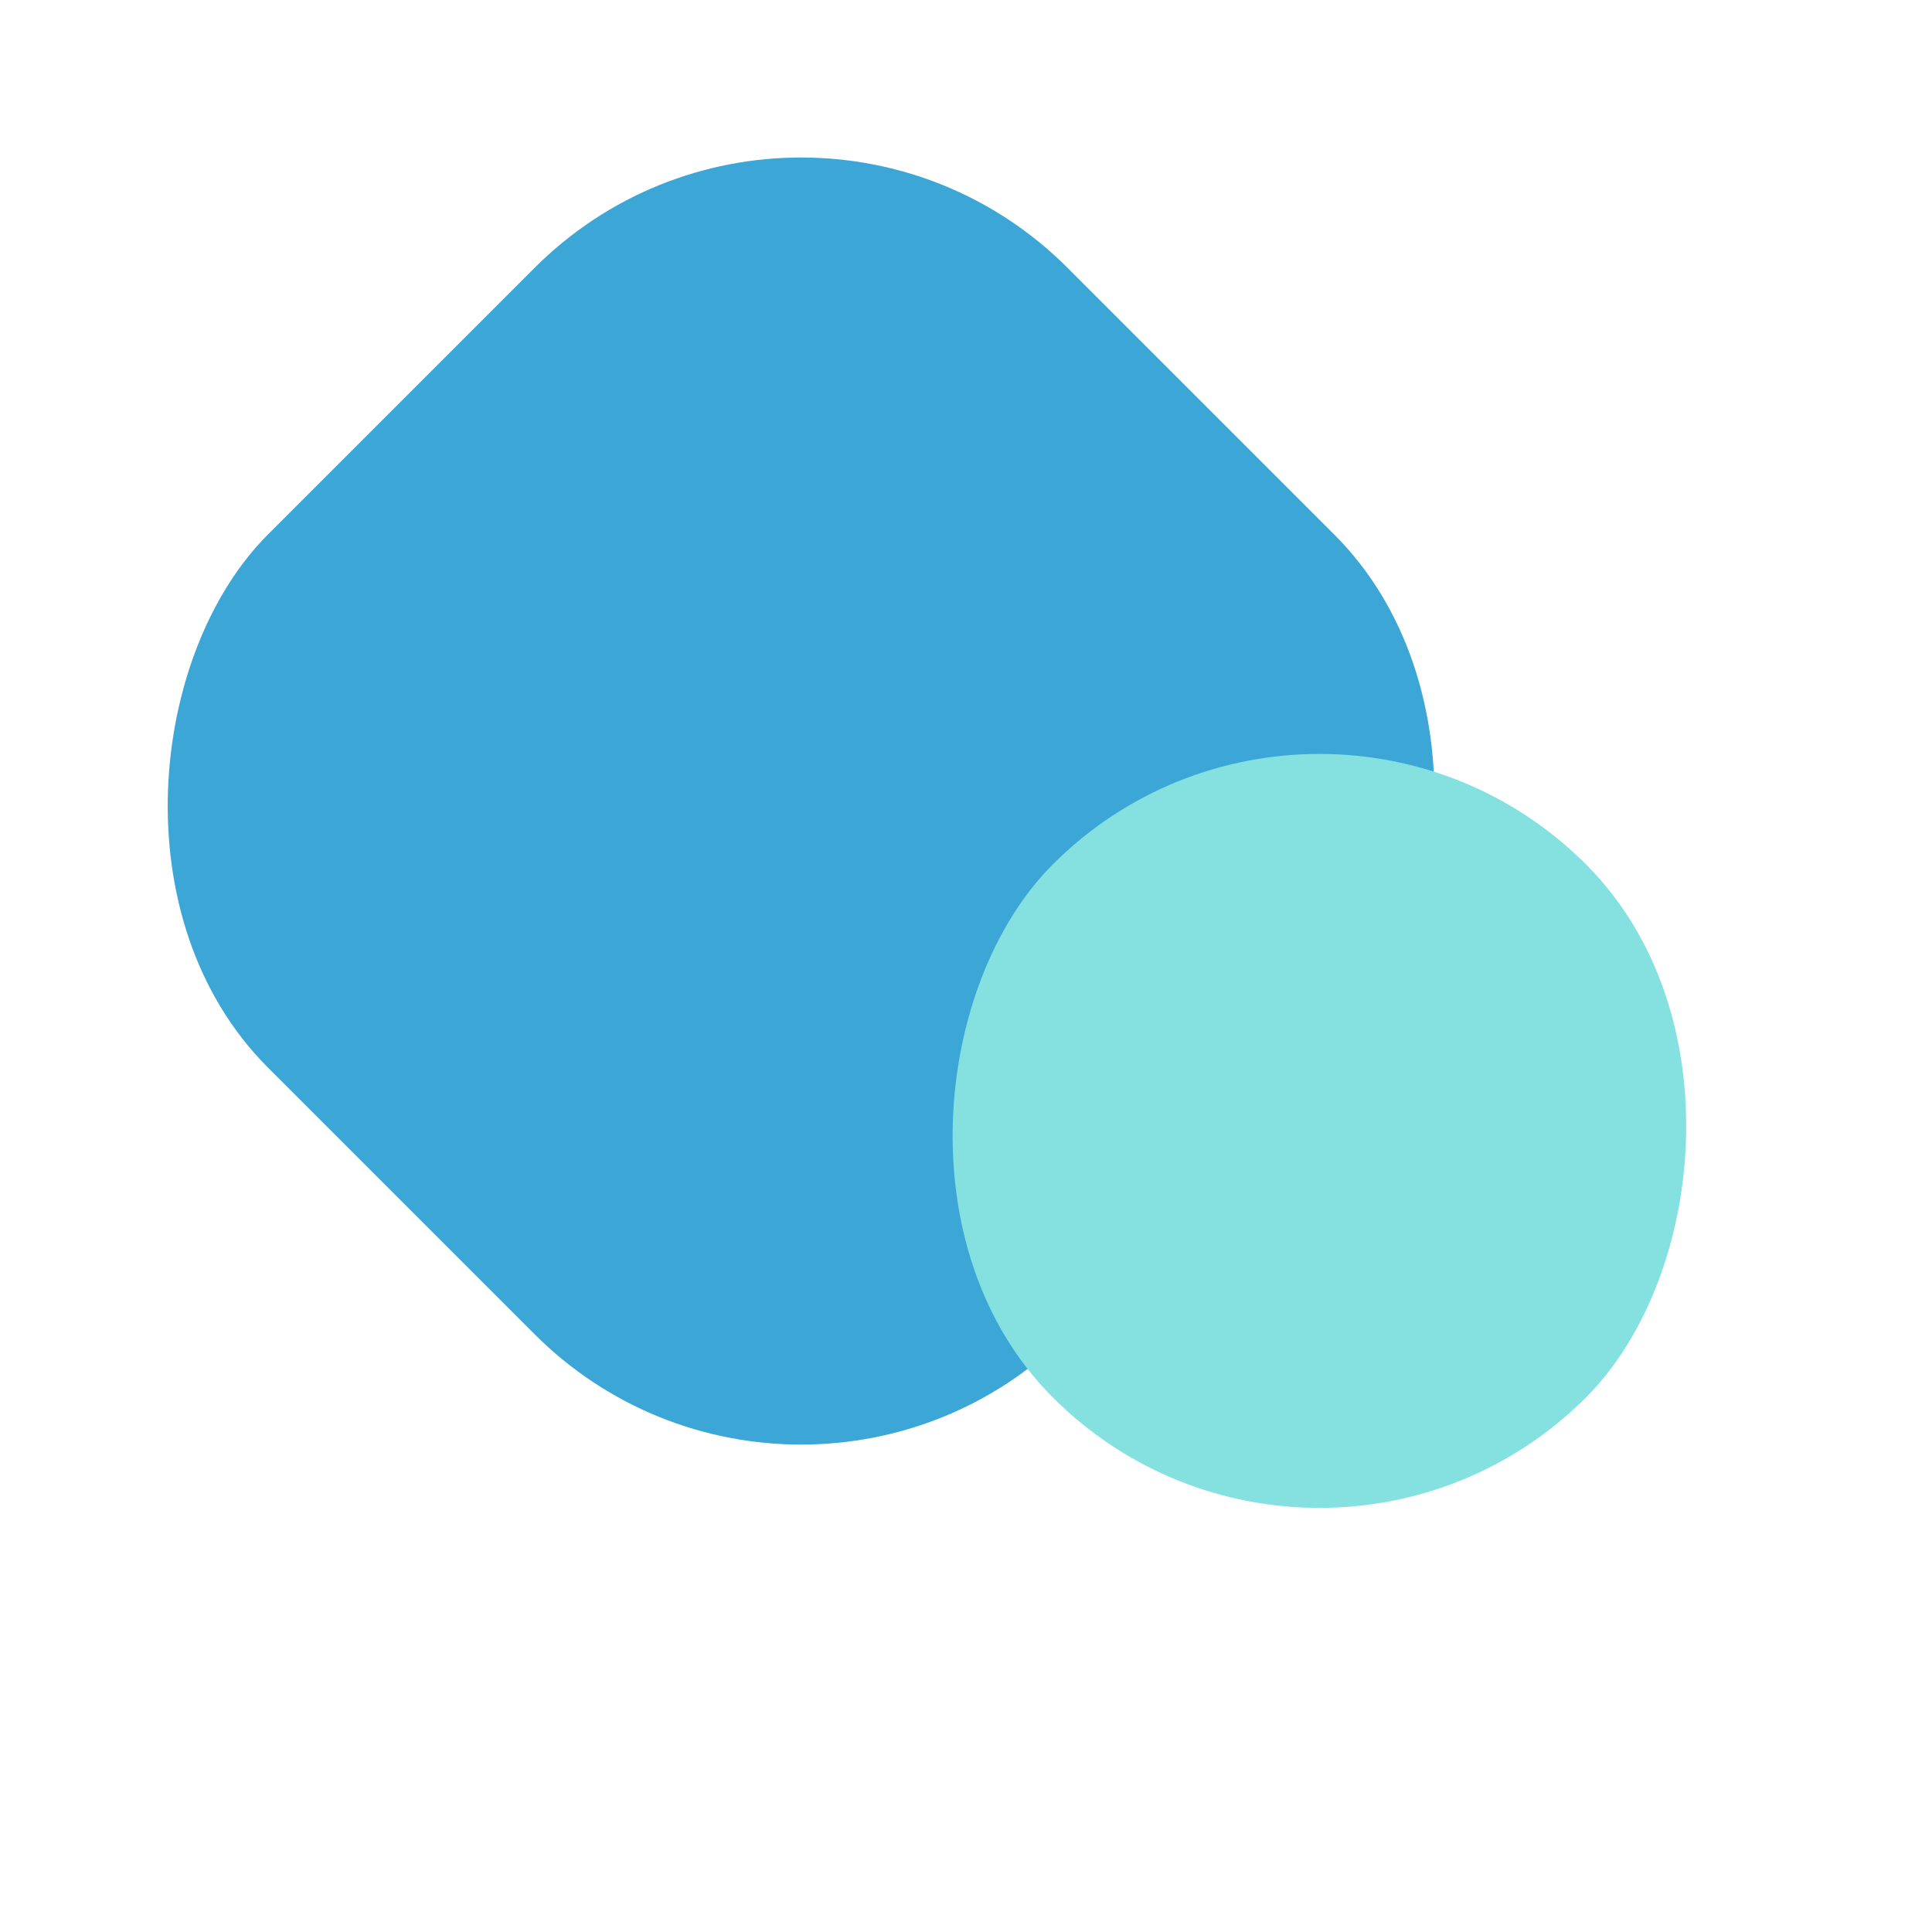
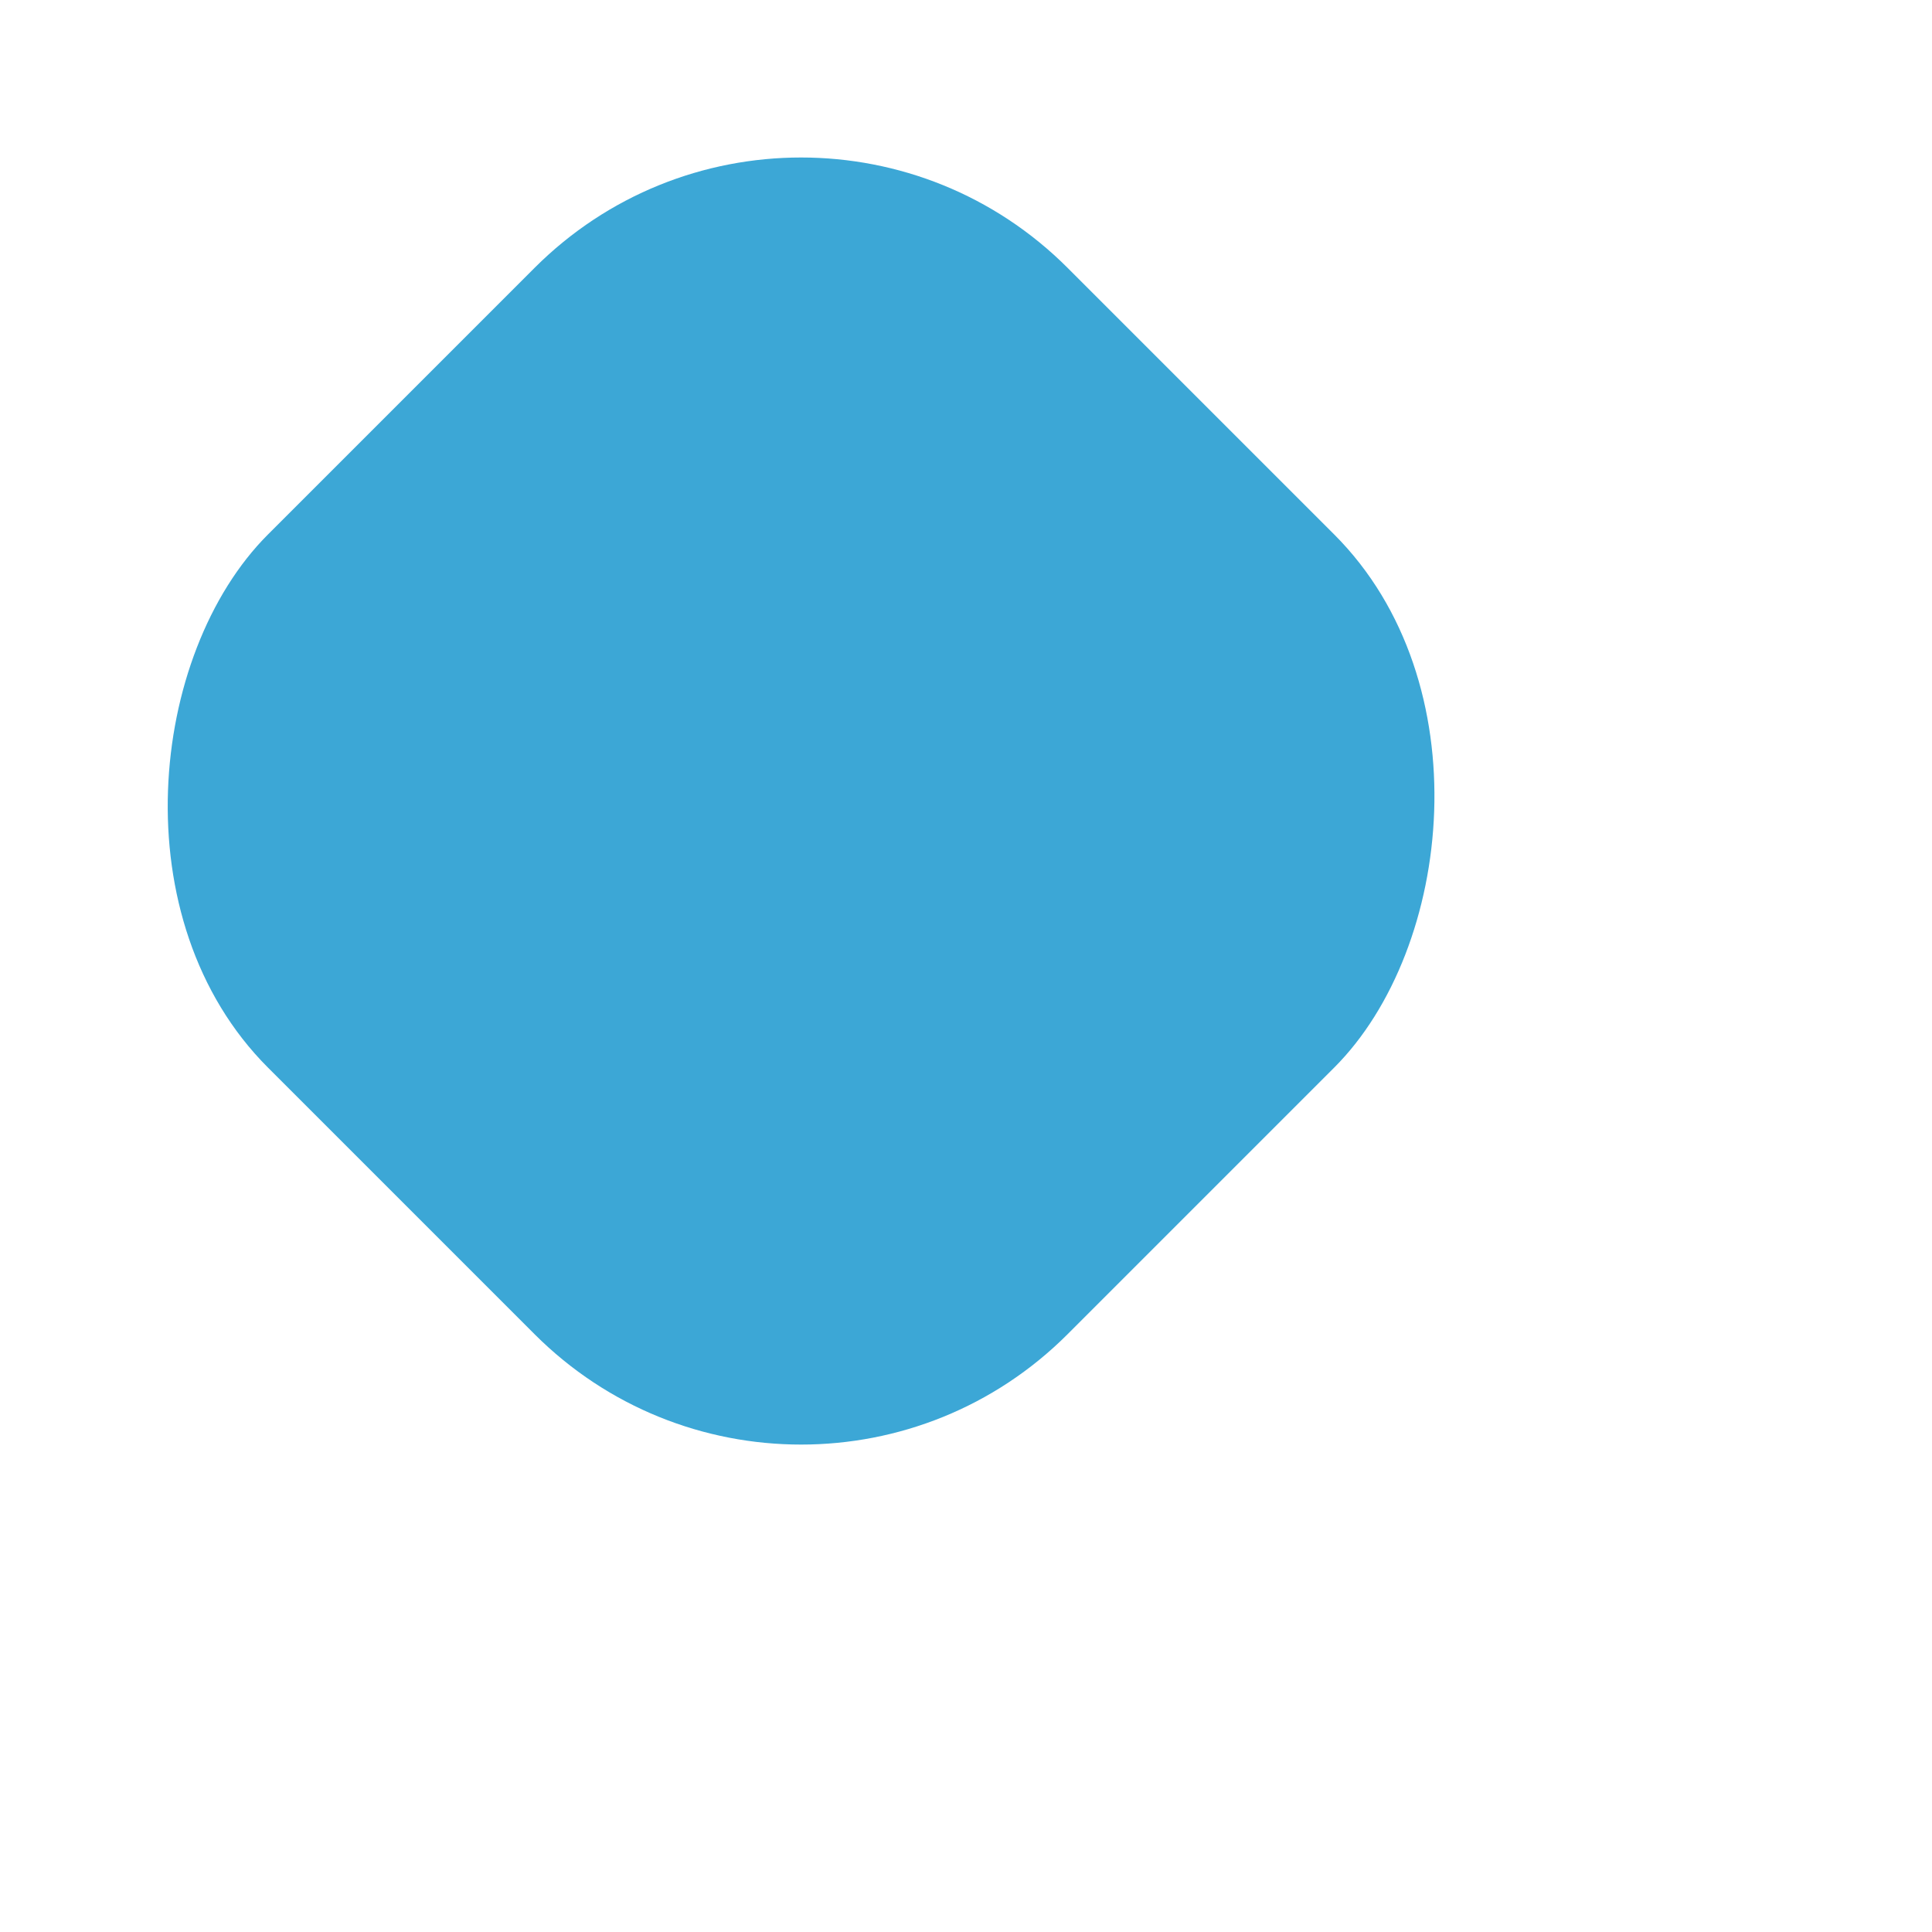
<svg xmlns="http://www.w3.org/2000/svg" width="41px" height="41px" viewBox="0 0 41 41" version="1.1">
  <title>矩形 2</title>
  <g id="PAGES" stroke="none" stroke-width="1" fill="none" fill-rule="evenodd">
    <g id="HOME" transform="translate(-1079, -961)">
      <g id="TAG" transform="translate(1059, 944)">
        <g id="TITLE" transform="translate(0, 17.029)">
          <g id="矩形-2" transform="translate(40.086, 20.056) rotate(-315) translate(-40.086, -20.056) translate(23.722, 8.056)">
            <rect id="矩形" fill="#3CA7D6" x="0" y="7.10542736e-15" width="24" height="24" rx="8" />
-             <rect id="矩形" fill="#85E0E0" x="16.728" y="1.172" width="16" height="16" rx="8" />
          </g>
        </g>
      </g>
    </g>
  </g>
</svg>